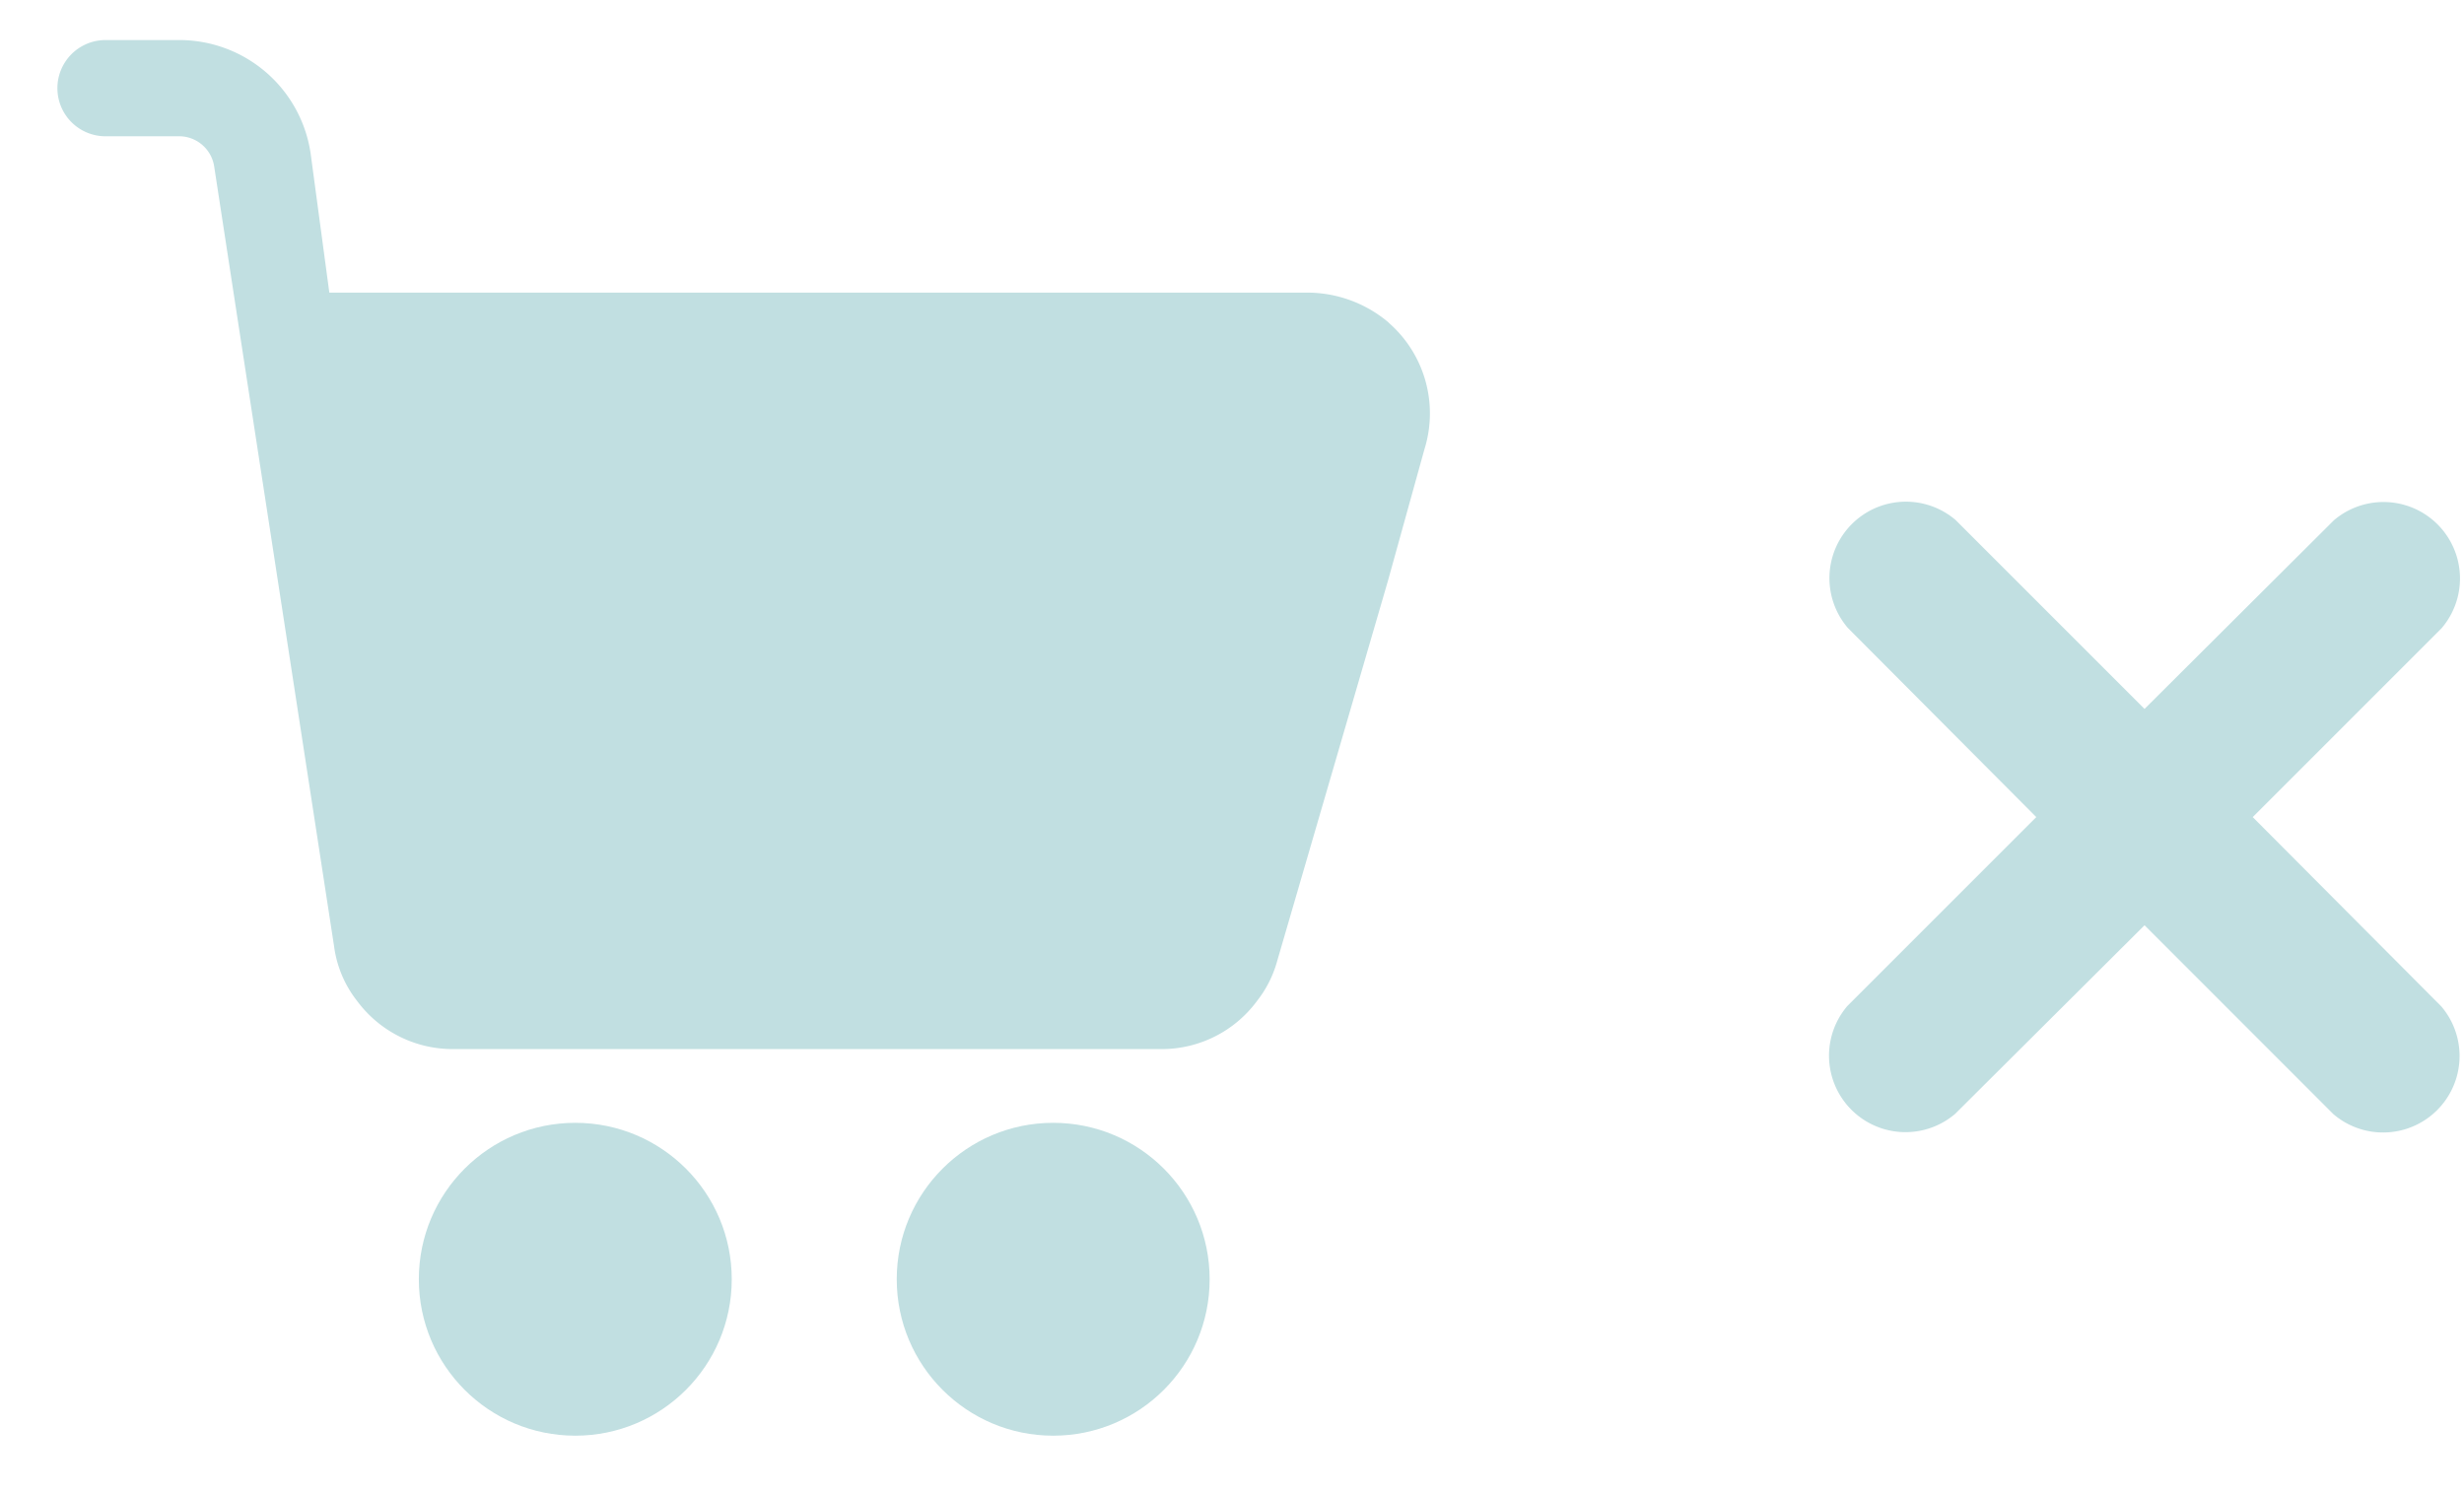
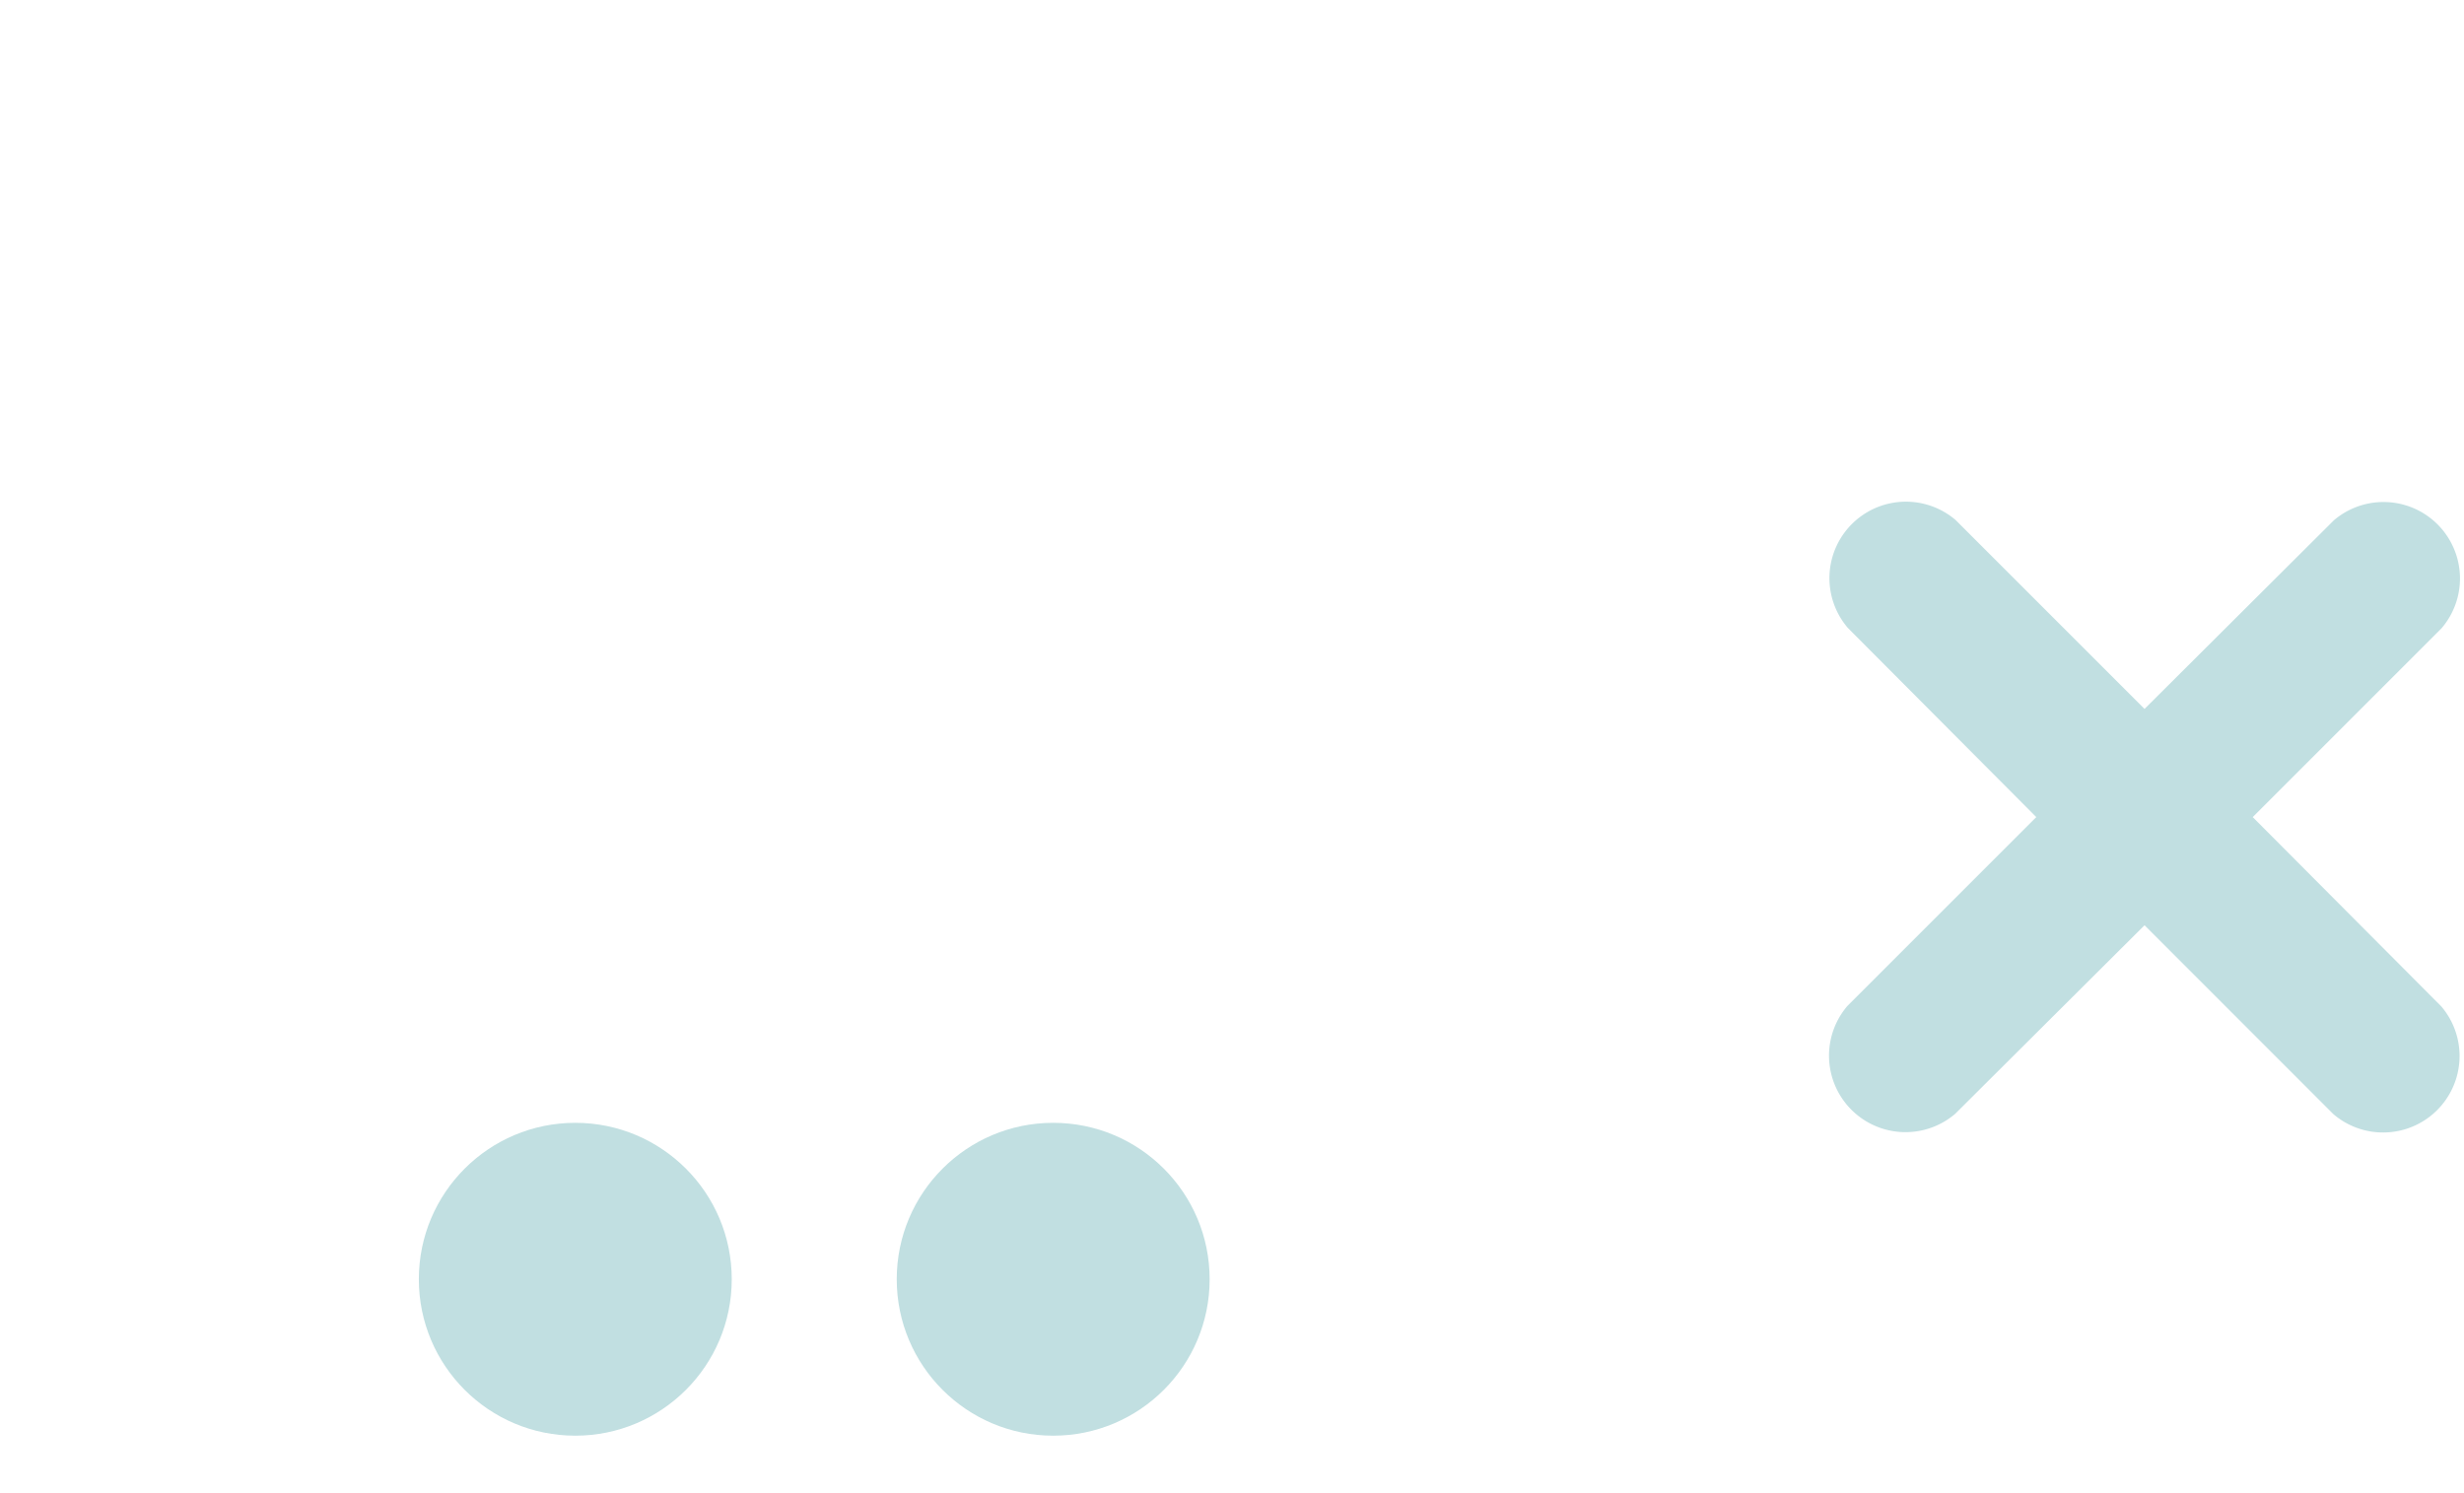
<svg xmlns="http://www.w3.org/2000/svg" width="29.703" height="18" viewBox="0 0 29.703 18">
  <g id="showcase_nostock" transform="translate(-434 -1802)">
    <g id="Group_3814" data-name="Group 3814" transform="translate(-1079 1692)">
      <rect id="Rectangle_891" data-name="Rectangle 891" width="18" height="18" transform="translate(1513 110)" fill="none" />
      <g id="Layer_2" data-name="Layer 2" transform="translate(1513.692 110.483)">
-         <path id="Path_13137" data-name="Path 13137" d="M17.787,4.905a1.52,1.52,0,0,0-1.009-.36H5.018L4.792,2.863A1.6,1.6,0,0,0,3.19,1.5H2.32a.58.58,0,1,0,0,1.16h.87a.429.429,0,0,1,.441.371l.284,1.851,1.16,7.542a1.352,1.352,0,0,0,.278.661,1.433,1.433,0,0,0,1.16.58h8.528a1.427,1.427,0,0,0,1.16-.58,1.358,1.358,0,0,0,.238-.464l1.34-4.6.441-1.59a1.45,1.45,0,0,0-.435-1.526Z" transform="translate(-1.74 -1.5)" fill="#c1dfe1" />
        <circle id="Ellipse_148" data-name="Ellipse 148" cx="1.886" cy="1.886" r="1.886" transform="translate(4.357 13.054)" fill="#c1dfe1" />
        <circle id="Ellipse_149" data-name="Ellipse 149" cx="1.886" cy="1.886" r="1.886" transform="translate(10.118 13.054)" fill="#c1dfe1" />
      </g>
    </g>
    <g id="close-cross" transform="translate(456 1807.999)">
      <path id="Path_13151" data-name="Path 13151" d="M5.156,3.852,7.433,1.575a.922.922,0,0,0-1.3-1.3L3.852,2.548,1.575.271a.922.922,0,0,0-1.3,1.3L2.547,3.852.27,6.129a.922.922,0,0,0,1.3,1.3L3.852,5.156,6.128,7.433a.922.922,0,0,0,1.3-1.3Z" fill="#c1dfe1" />
    </g>
  </g>
</svg>